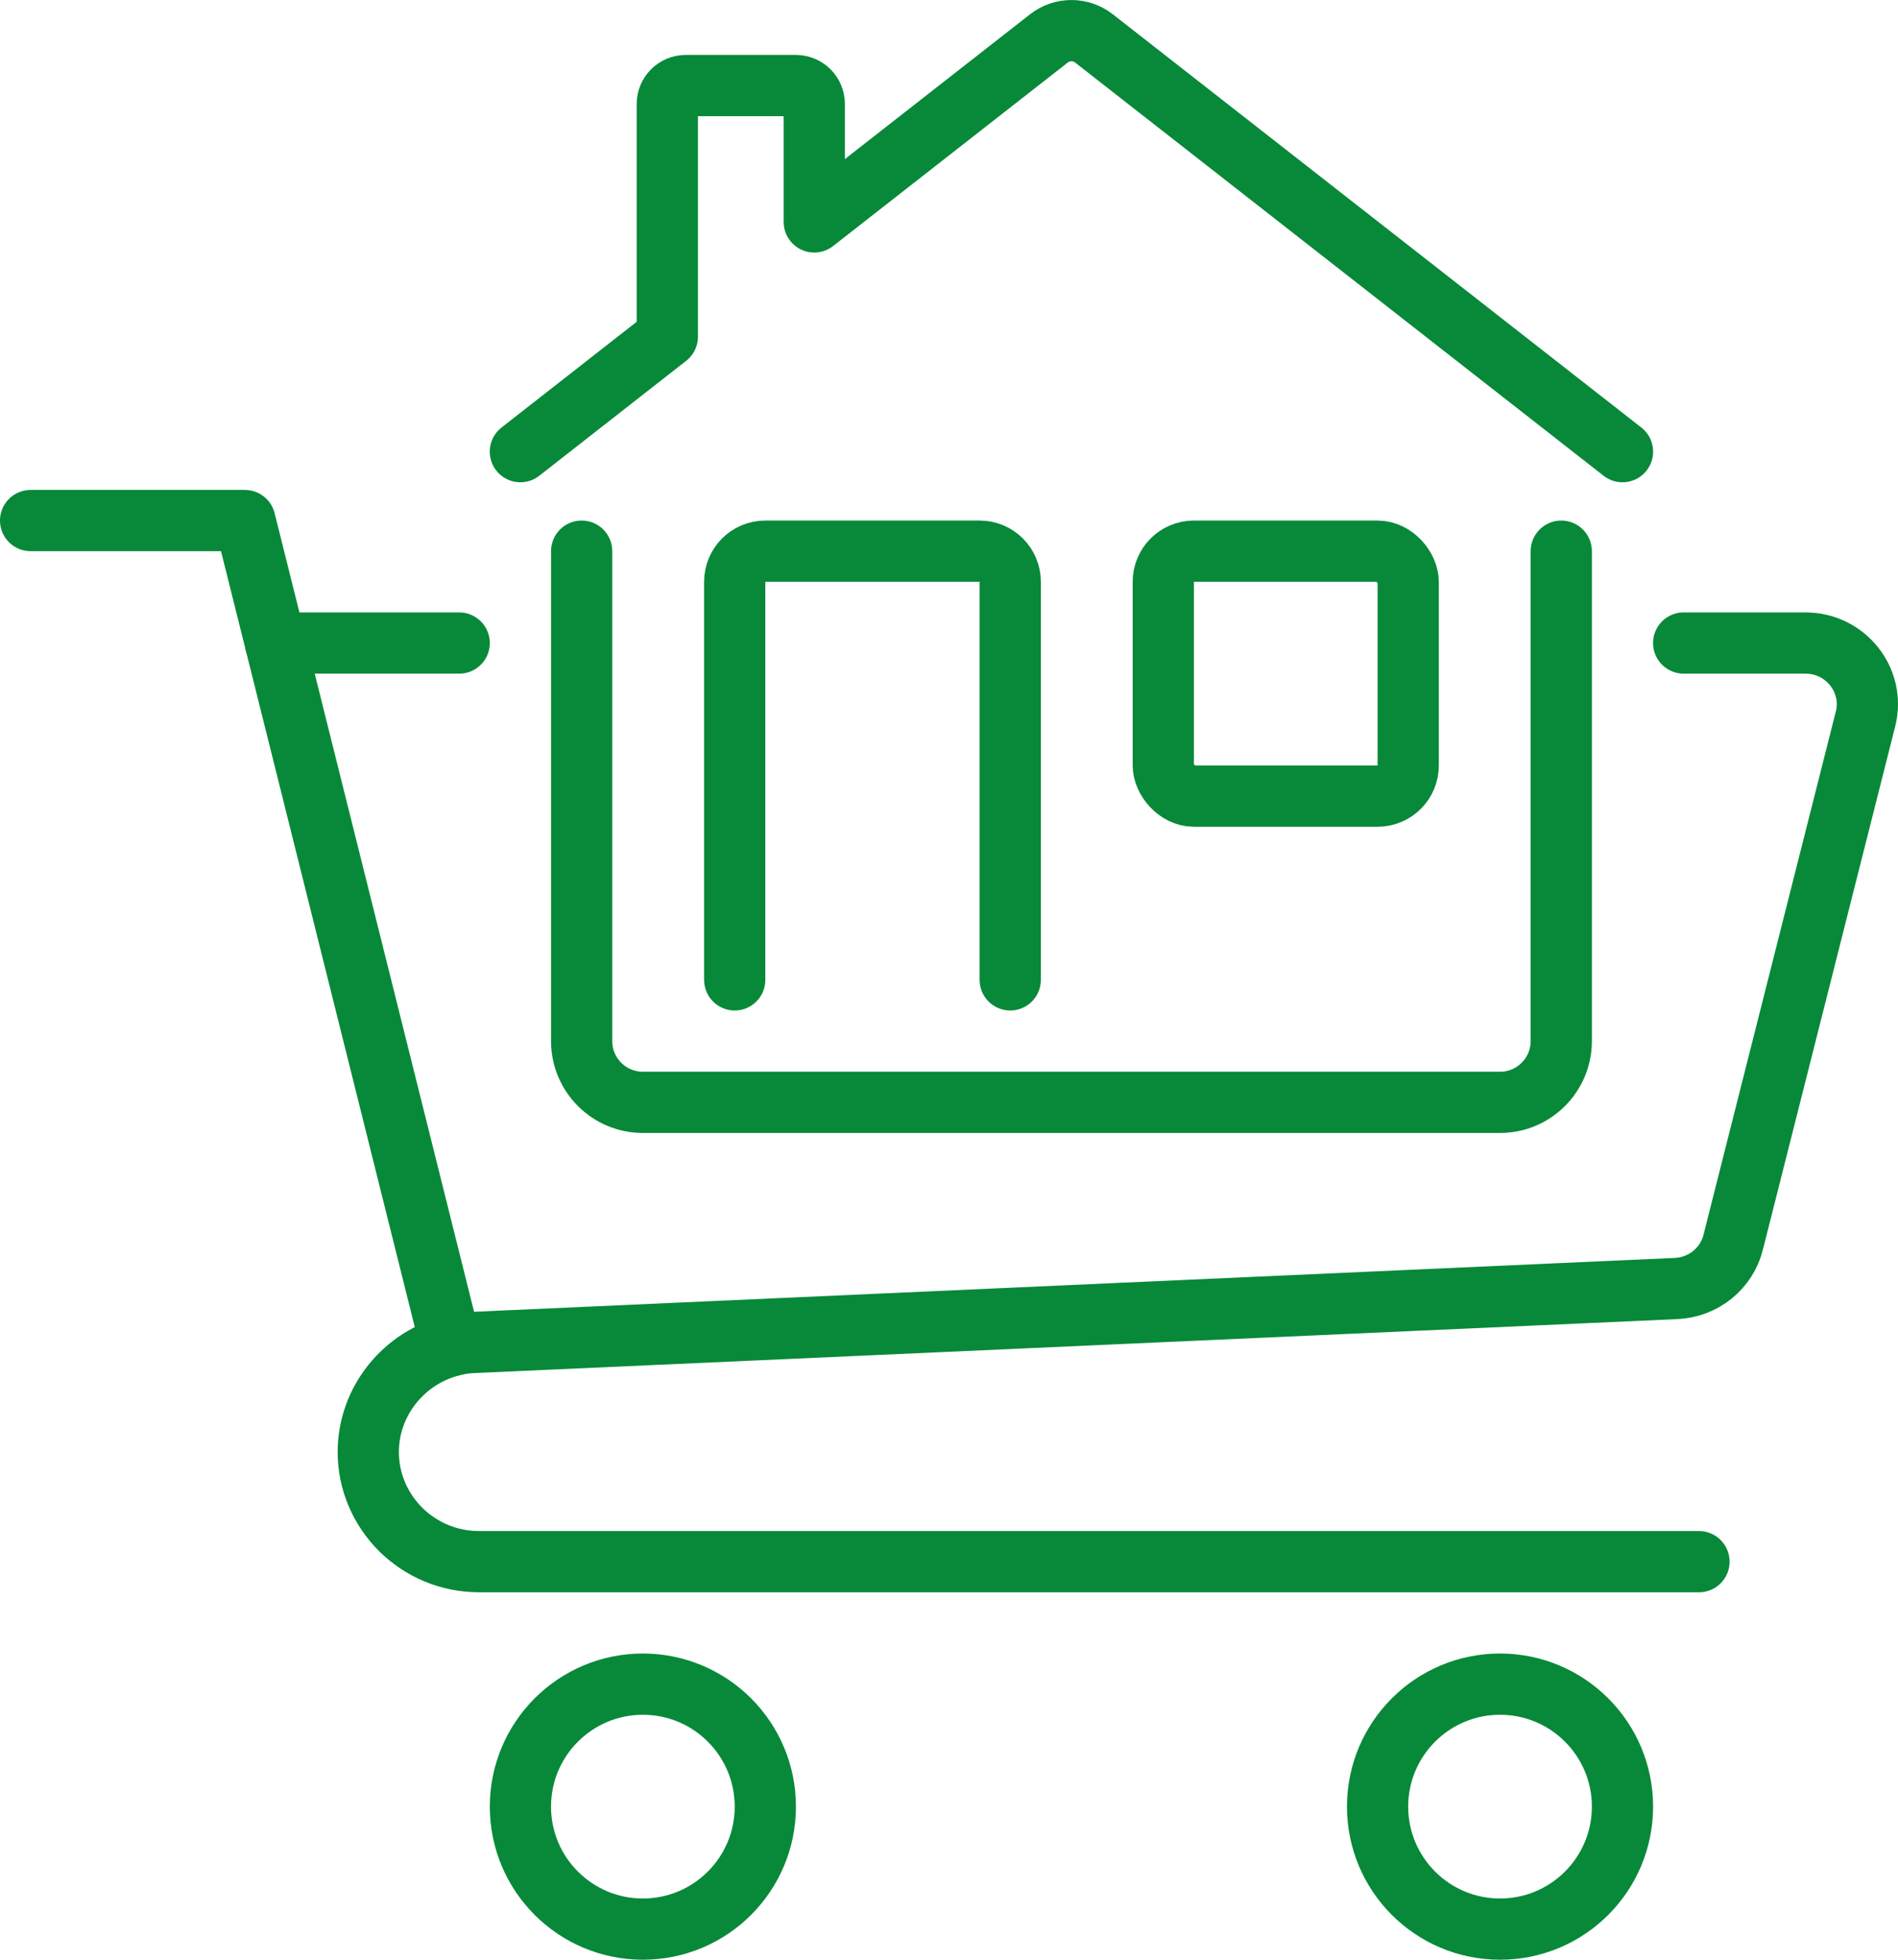
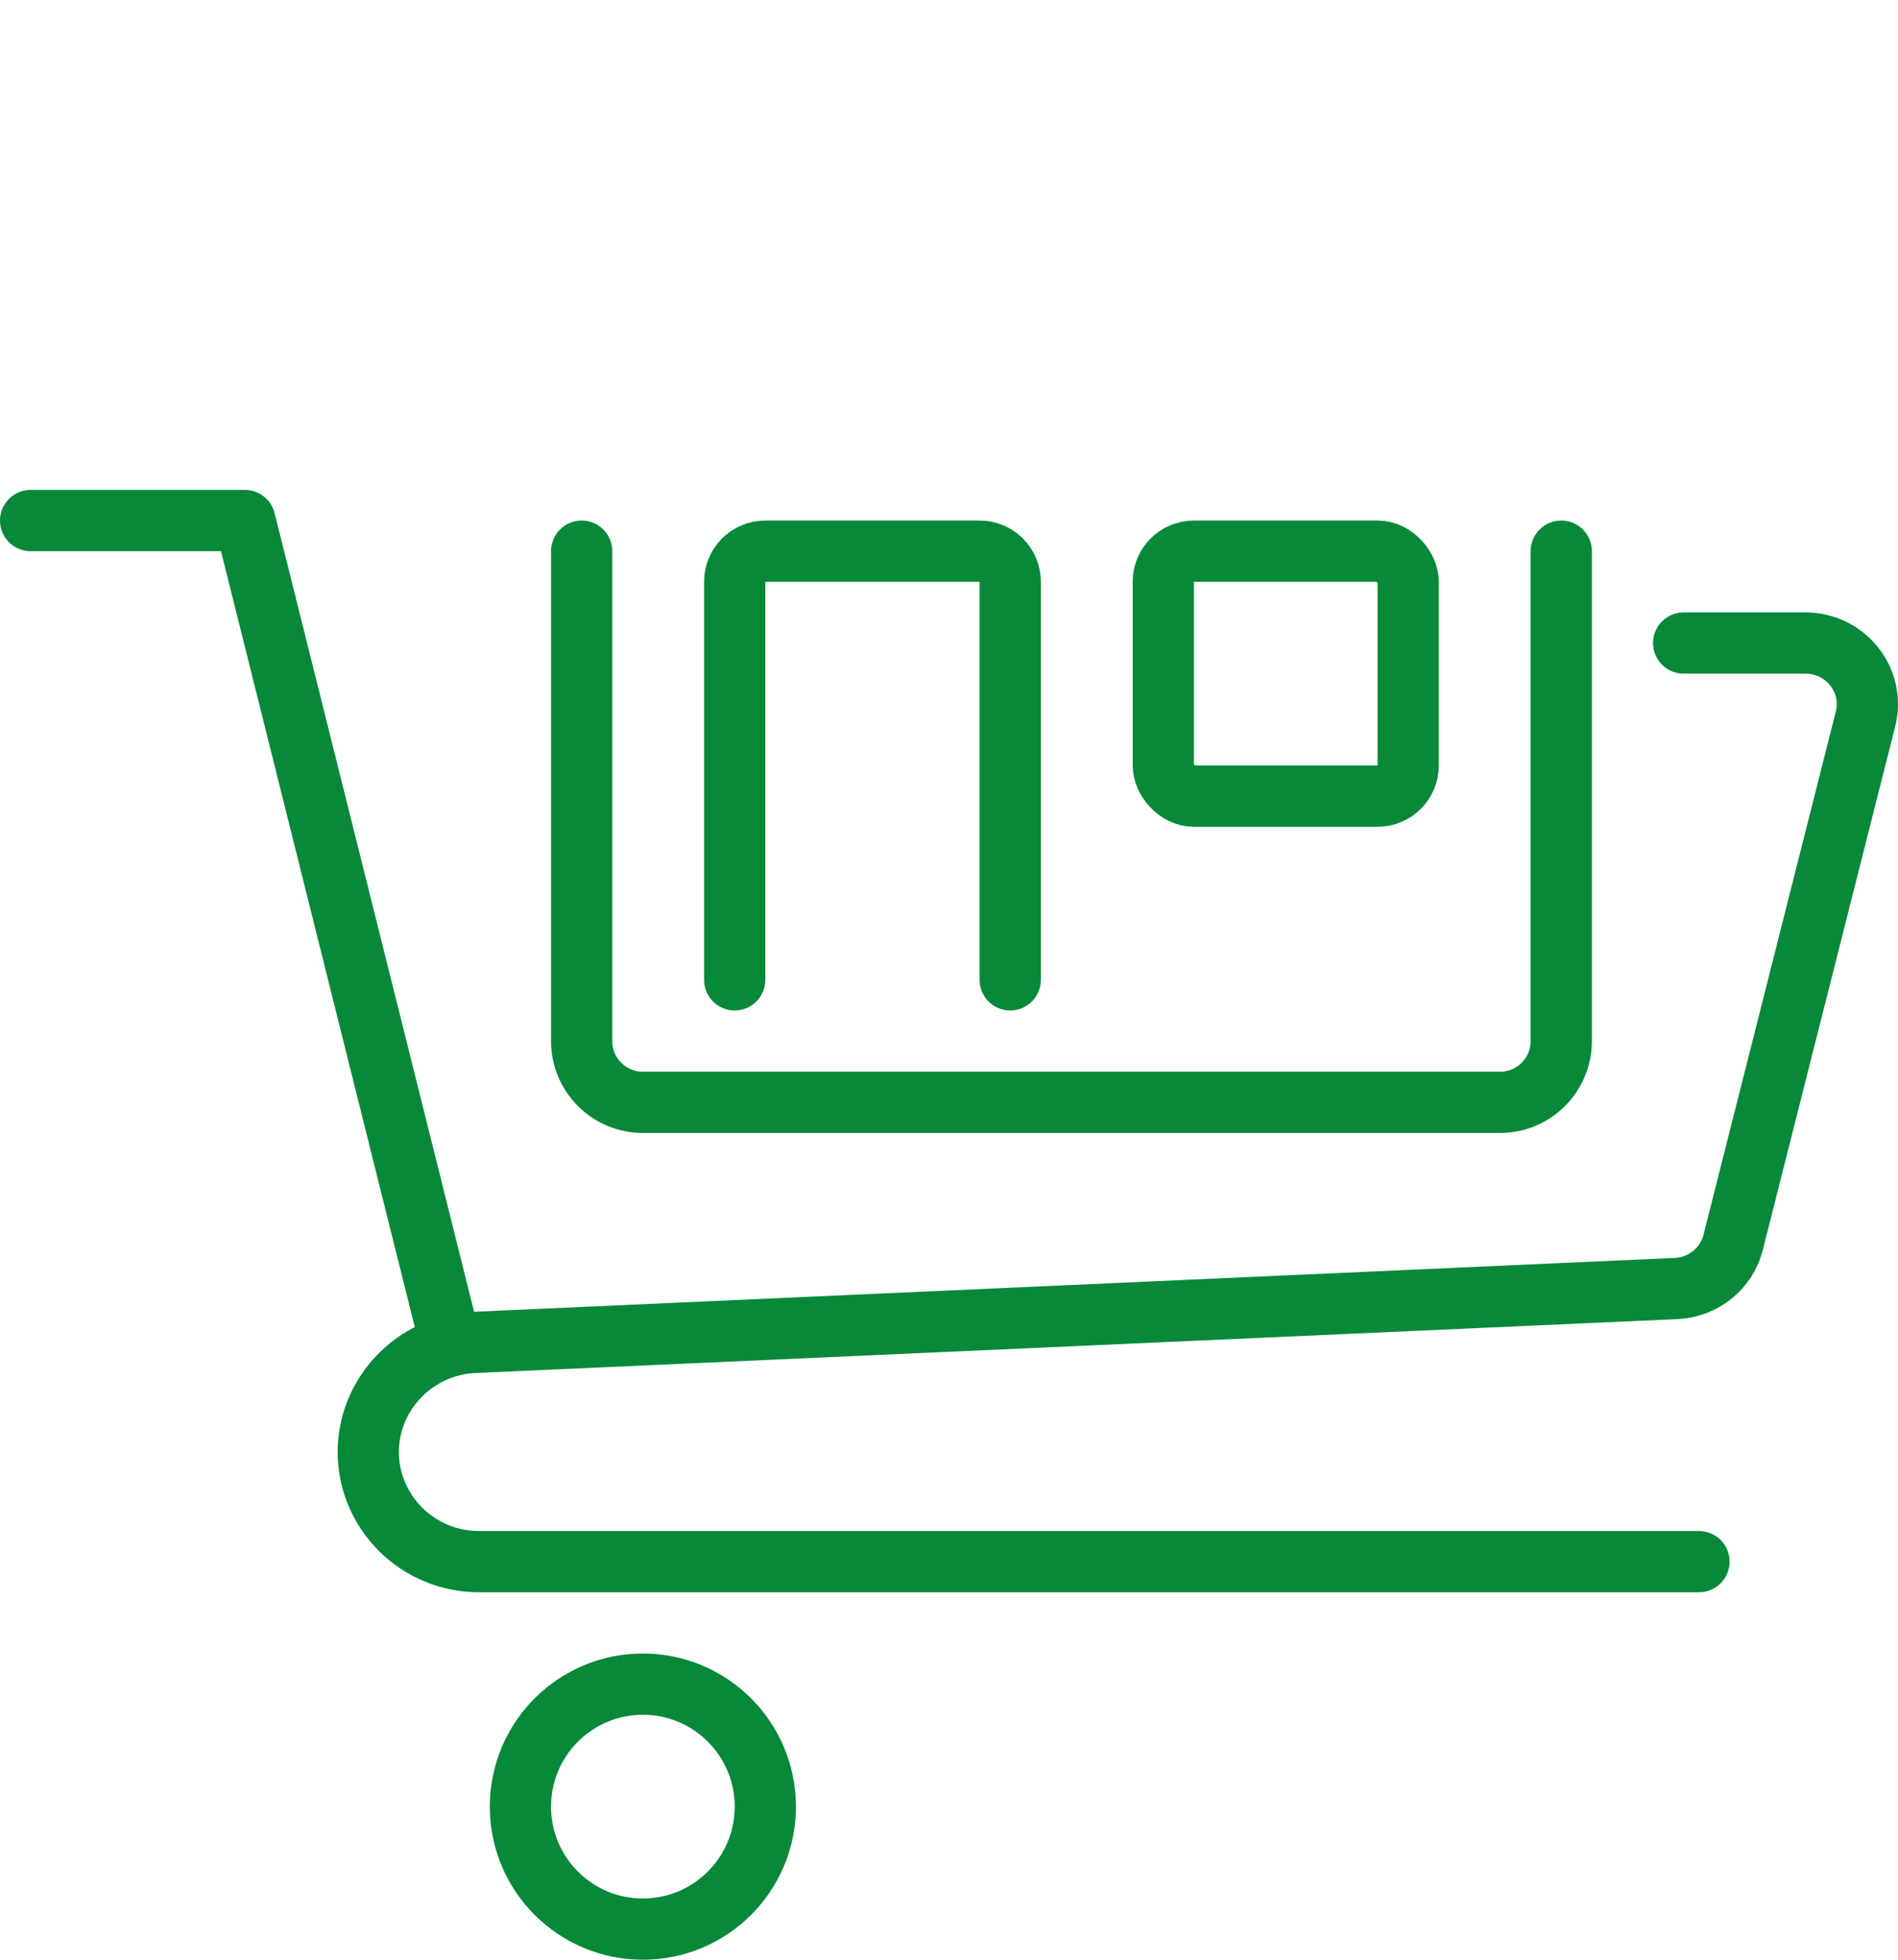
<svg xmlns="http://www.w3.org/2000/svg" id="Layer_2" viewBox="0 0 434 448">
  <defs>
    <style>
      .cls-1 {
        fill: none;
        stroke: #078939;
        stroke-linecap: round;
        stroke-linejoin: round;
        stroke-width: 14px;
      }
    </style>
  </defs>
  <g id="Preview">
    <g>
      <path class="cls-1" d="M357,126v112c0,7.73-6.27,14-14,14h-196c-7.73,0-14-6.27-14-14v-112" />
-       <path class="cls-1" d="M371,103.25L250.12,8.76c-3.02-2.34-7.22-2.34-10.25,0l-53.68,41.97v-26.99c0-2.3-1.89-4.18-4.2-4.18h-25.2c-2.31,0-4.2,1.88-4.2,4.18v53.23l-33.6,26.28" />
      <path class="cls-1" d="M168,224v-91c0-3.87,3.13-7,7-7h49c3.87,0,7,3.13,7,7v91" />
      <rect class="cls-1" x="266" y="126" width="56" height="56" rx="7" ry="7" />
      <polyline class="cls-1" points="103.11 307.58 63 147 56 119 7 119" />
-       <line class="cls-1" x1="105" y1="147" x2="63" y2="147" />
      <path class="cls-1" d="M384.99,147h27.86c9.17,0,15.96,8.54,13.72,17.36l-30.24,119.56c-1.47,6.02-6.79,10.36-13.09,10.64l-274.81,12.32c-1.68.07-3.36.28-4.9.7-11.06,2.66-19.32,12.67-19.32,24.36,0,6.93,2.87,13.16,7.42,17.71,4.62,4.55,10.92,7.35,17.92,7.35h278.94" />
      <circle class="cls-1" cx="147" cy="413" r="28" />
-       <circle class="cls-1" cx="343" cy="413" r="28" />
    </g>
  </g>
</svg>